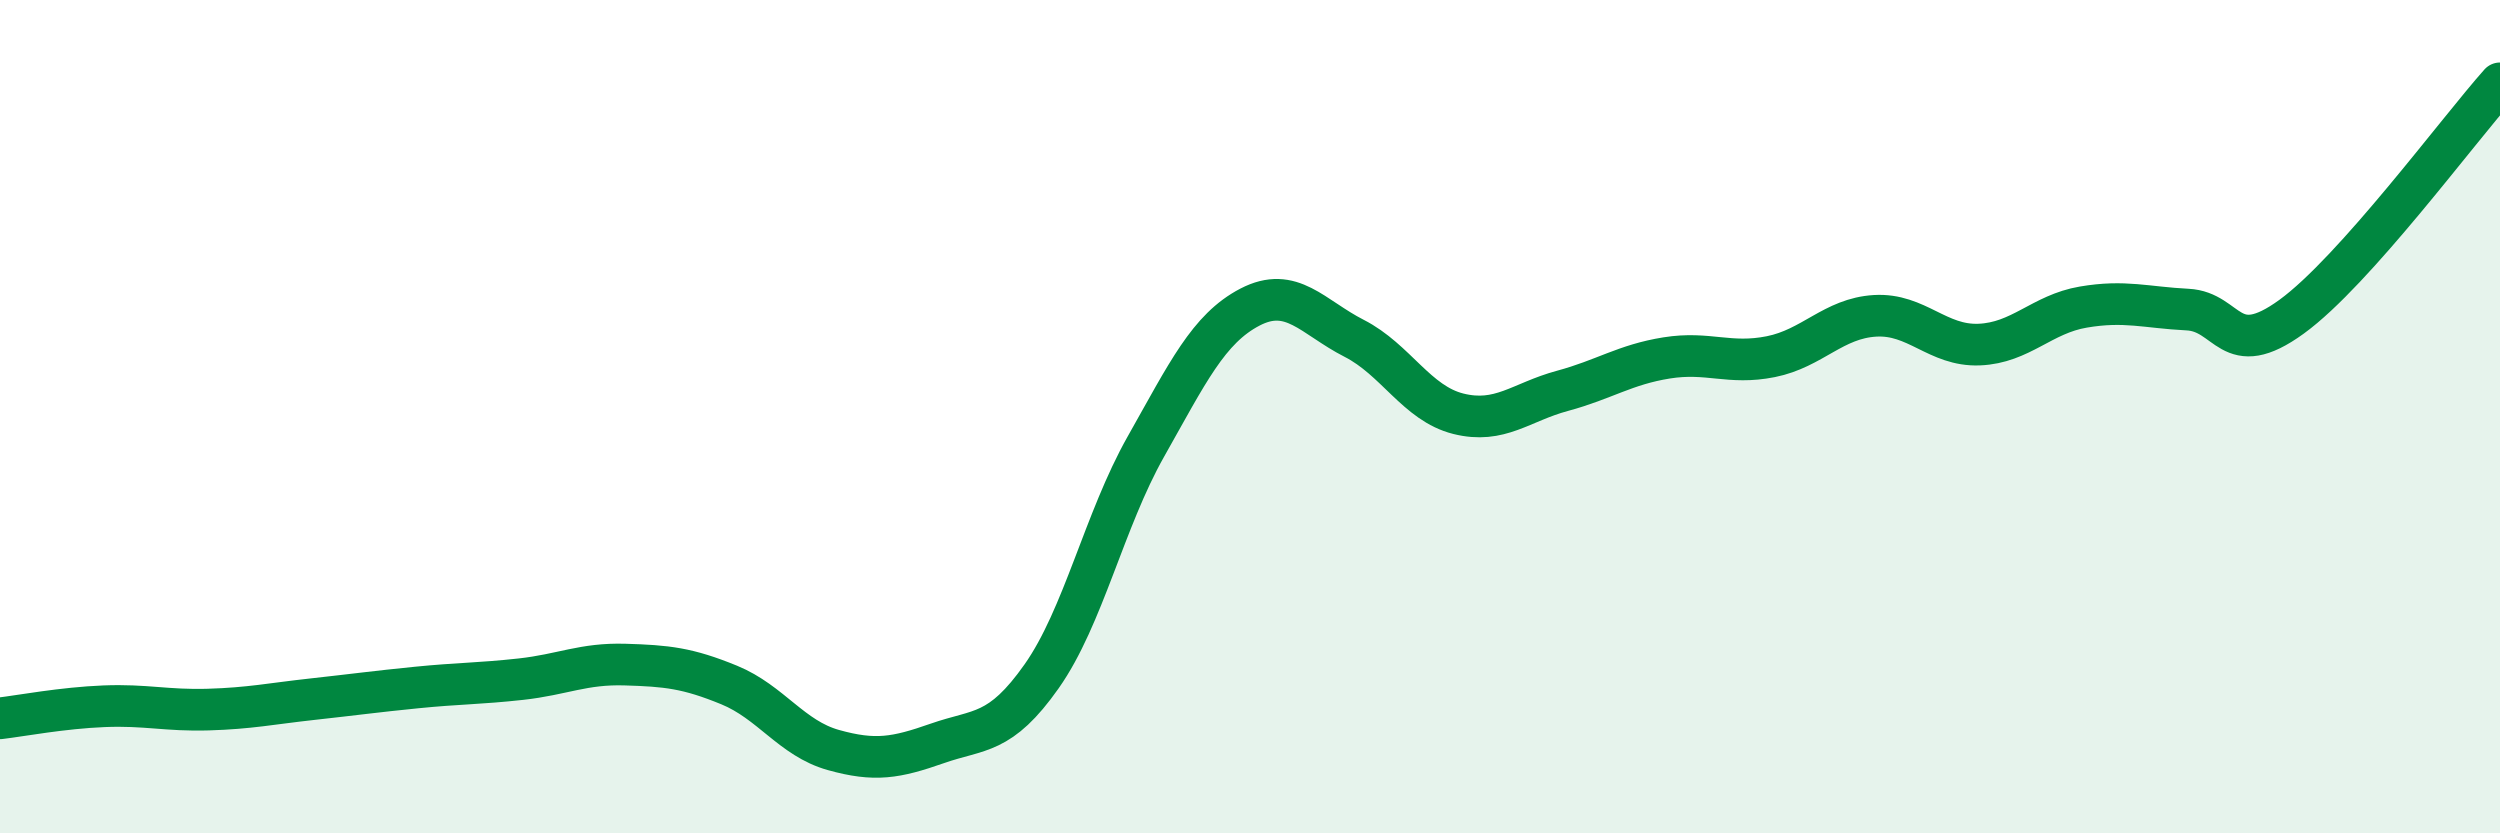
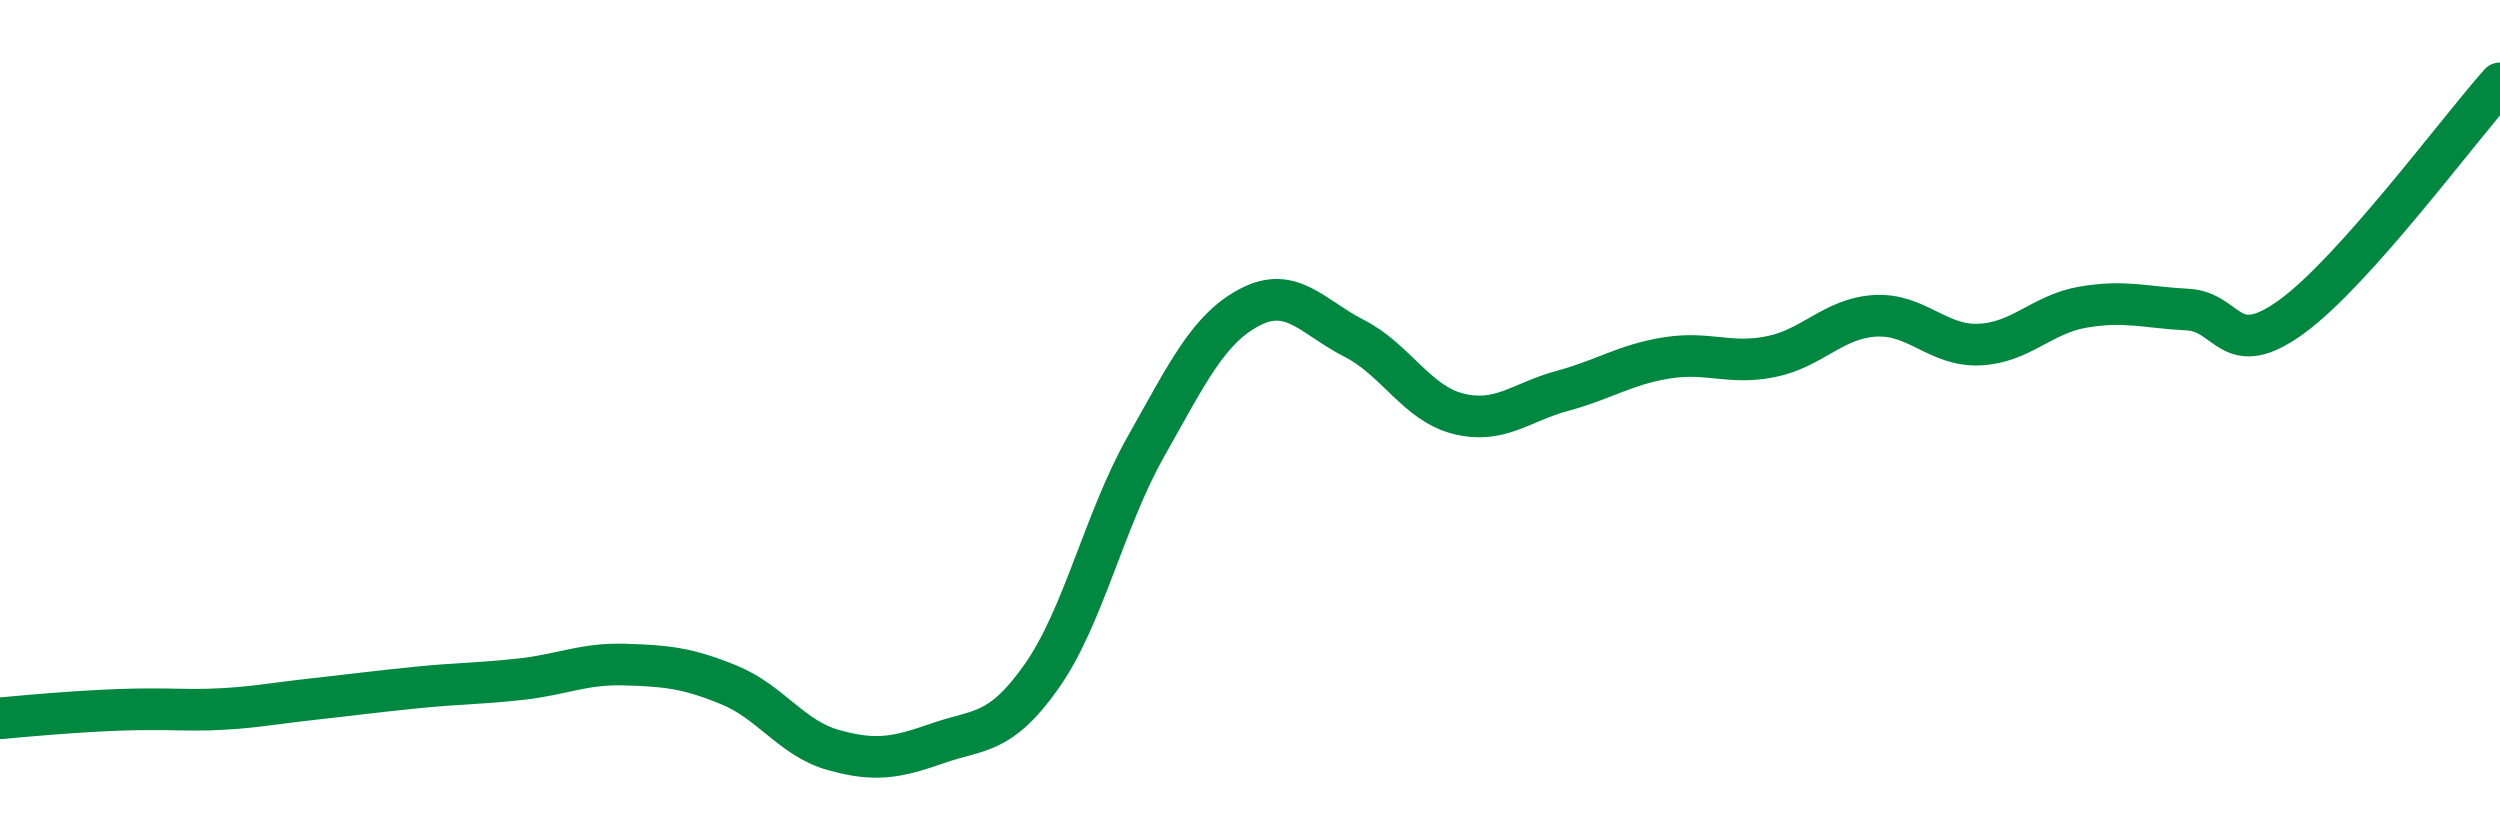
<svg xmlns="http://www.w3.org/2000/svg" width="60" height="20" viewBox="0 0 60 20">
-   <path d="M 0,17.24 C 0.5,17.18 1.5,16.99 2.5,16.95 C 3.5,16.91 4,17.06 5,17.03 C 6,17 6.5,16.89 7.5,16.78 C 8.5,16.67 9,16.6 10,16.5 C 11,16.4 11.5,16.41 12.5,16.3 C 13.5,16.19 14,15.92 15,15.95 C 16,15.98 16.5,16.03 17.5,16.44 C 18.5,16.85 19,17.72 20,18 C 21,18.28 21.5,18.19 22.5,17.84 C 23.5,17.49 24,17.65 25,16.23 C 26,14.81 26.5,12.49 27.5,10.72 C 28.5,8.95 29,7.89 30,7.37 C 31,6.85 31.5,7.61 32.5,8.12 C 33.5,8.63 34,9.68 35,9.93 C 36,10.18 36.5,9.65 37.5,9.38 C 38.5,9.11 39,8.75 40,8.59 C 41,8.43 41.5,8.76 42.5,8.56 C 43.5,8.36 44,7.64 45,7.58 C 46,7.52 46.5,8.31 47.5,8.27 C 48.5,8.23 49,7.54 50,7.37 C 51,7.2 51.5,7.38 52.5,7.43 C 53.5,7.48 53.5,8.69 55,7.6 C 56.5,6.51 59,3.12 60,2L60 20L0 20Z" fill="#008740" opacity="0.1" stroke-linecap="round" stroke-linejoin="round" />
-   <path d="M 0,17.24 C 0.5,17.18 1.5,16.99 2.5,16.95 C 3.5,16.91 4,17.06 5,17.03 C 6,17 6.5,16.89 7.5,16.78 C 8.5,16.67 9,16.6 10,16.5 C 11,16.4 11.5,16.41 12.5,16.3 C 13.5,16.19 14,15.92 15,15.95 C 16,15.98 16.5,16.03 17.5,16.44 C 18.5,16.85 19,17.72 20,18 C 21,18.28 21.5,18.19 22.5,17.84 C 23.5,17.49 24,17.65 25,16.23 C 26,14.81 26.5,12.49 27.5,10.72 C 28.5,8.95 29,7.89 30,7.37 C 31,6.85 31.5,7.61 32.5,8.12 C 33.5,8.63 34,9.68 35,9.93 C 36,10.18 36.5,9.65 37.5,9.38 C 38.5,9.11 39,8.75 40,8.59 C 41,8.43 41.5,8.76 42.5,8.56 C 43.5,8.36 44,7.64 45,7.58 C 46,7.52 46.5,8.31 47.5,8.27 C 48.5,8.23 49,7.54 50,7.37 C 51,7.2 51.5,7.38 52.5,7.43 C 53.5,7.48 53.5,8.69 55,7.6 C 56.5,6.51 59,3.12 60,2" stroke="#008740" stroke-width="1" fill="none" stroke-linecap="round" stroke-linejoin="round" />
+   <path d="M 0,17.24 C 3.5,16.91 4,17.06 5,17.03 C 6,17 6.5,16.89 7.5,16.78 C 8.5,16.67 9,16.6 10,16.5 C 11,16.4 11.5,16.41 12.5,16.3 C 13.5,16.19 14,15.92 15,15.95 C 16,15.98 16.5,16.03 17.5,16.44 C 18.5,16.85 19,17.72 20,18 C 21,18.28 21.5,18.19 22.5,17.84 C 23.5,17.49 24,17.65 25,16.23 C 26,14.81 26.5,12.49 27.5,10.72 C 28.5,8.95 29,7.89 30,7.37 C 31,6.85 31.5,7.61 32.5,8.12 C 33.5,8.63 34,9.68 35,9.93 C 36,10.18 36.5,9.65 37.5,9.38 C 38.5,9.11 39,8.75 40,8.59 C 41,8.43 41.5,8.76 42.5,8.56 C 43.5,8.36 44,7.64 45,7.58 C 46,7.52 46.5,8.31 47.5,8.27 C 48.5,8.23 49,7.54 50,7.37 C 51,7.2 51.5,7.38 52.5,7.43 C 53.5,7.48 53.5,8.69 55,7.6 C 56.5,6.51 59,3.12 60,2" stroke="#008740" stroke-width="1" fill="none" stroke-linecap="round" stroke-linejoin="round" />
</svg>